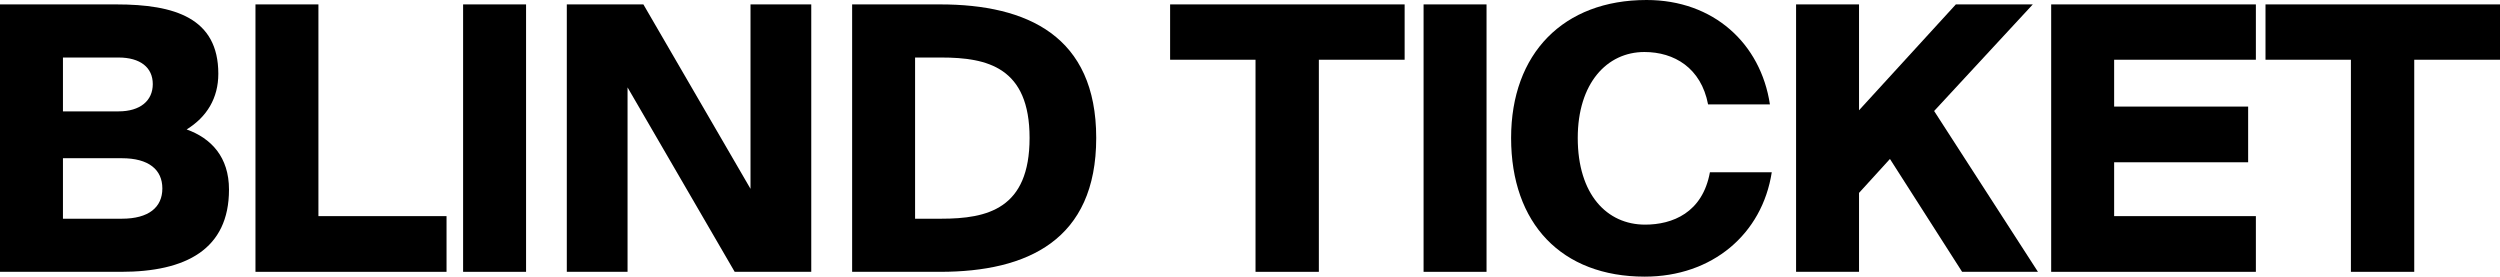
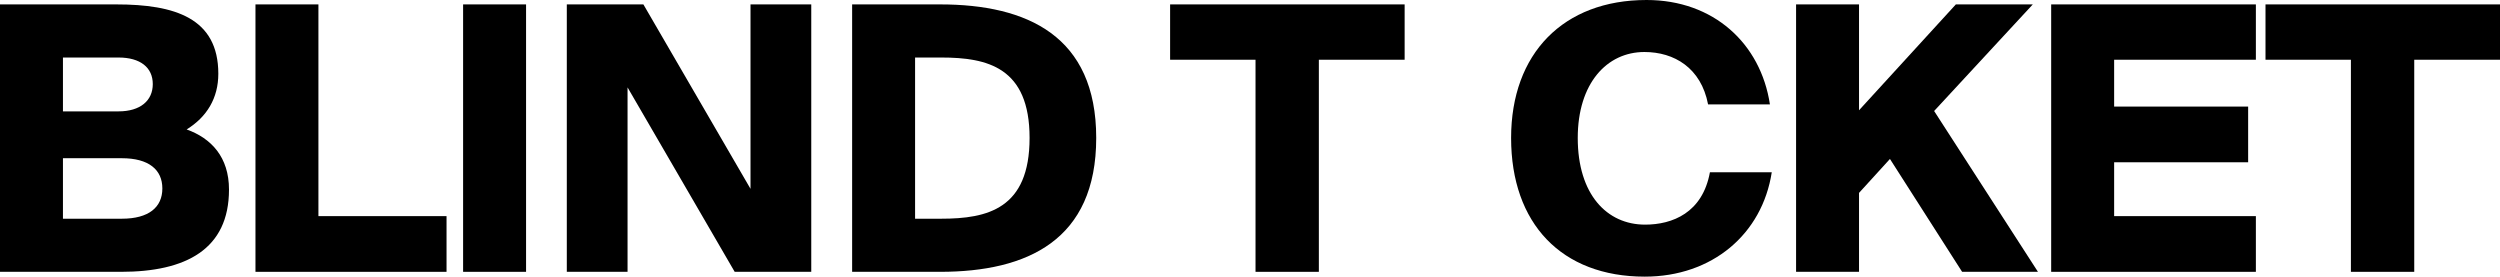
<svg xmlns="http://www.w3.org/2000/svg" width="244" height="27" viewBox="0 0 244 27" fill="none">
  <path d="M229.449 5.83H221.113V0.43H244.002V5.83H235.63V26.53H229.449V5.83Z" fill="black" />
  <path d="M200.195 0.43H220.173V5.83H206.34V10.402H219.419V15.838H206.34V21.094H220.173V26.53H200.195V0.43Z" fill="black" />
  <path d="M181.441 10.762L190.891 0.43H198.401L188.771 10.834L198.904 26.53H191.502L184.459 15.514L181.441 18.826V26.53H175.297V0.43H181.441V10.762Z" fill="black" />
  <path d="M172.924 16.812C171.99 22.86 167.103 27 160.528 27C152.407 27 147.484 21.816 147.484 13.464C147.484 5.22 152.587 0 160.707 0C167.247 0 171.846 4.248 172.744 10.188H166.708C166.025 6.624 163.402 5.076 160.492 5.076C156.827 5.076 153.988 8.136 153.988 13.464C153.988 18.972 156.827 21.924 160.564 21.924C163.222 21.924 166.169 20.772 166.888 16.812H172.924Z" fill="black" />
-   <path d="M145.086 26.53H138.941V0.43H145.086V26.53Z" fill="black" />
  <path d="M122.539 5.83H114.203V0.43H137.092V5.83H128.72V26.53H122.539V5.83Z" fill="black" />
  <path d="M91.756 0.43C100.272 0.43 106.991 3.526 106.991 13.462C106.991 23.434 100.272 26.53 91.756 26.53H83.168V0.43H91.756ZM91.864 5.614H89.312V21.346H91.864C96.391 21.346 100.487 20.374 100.487 13.462C100.487 6.586 96.391 5.614 91.864 5.614Z" fill="black" />
  <path d="M71.705 26.53L61.249 8.53V26.53H55.32V0.43H62.794L73.25 18.43V0.43H79.179V26.53H71.705Z" fill="black" />
  <path d="M51.344 26.53H45.199V0.43H51.344V26.53Z" fill="black" />
  <path d="M31.078 21.094H43.582V26.53H24.934V0.43H31.078V21.094Z" fill="black" />
  <path d="M0 0.43H11.354C17.068 0.43 21.308 1.762 21.308 7.198C21.308 9.574 20.194 11.41 18.217 12.634C20.625 13.498 22.35 15.334 22.35 18.502C22.35 24.334 18.145 26.53 11.822 26.53H0V0.43ZM6.144 10.87H11.57C13.69 10.87 14.912 9.826 14.912 8.206C14.912 6.586 13.69 5.614 11.57 5.614H6.144V10.87ZM6.144 21.346H11.893C14.516 21.346 15.846 20.23 15.846 18.394C15.846 16.558 14.516 15.442 11.893 15.442H6.144V21.346Z" fill="black" />
</svg>